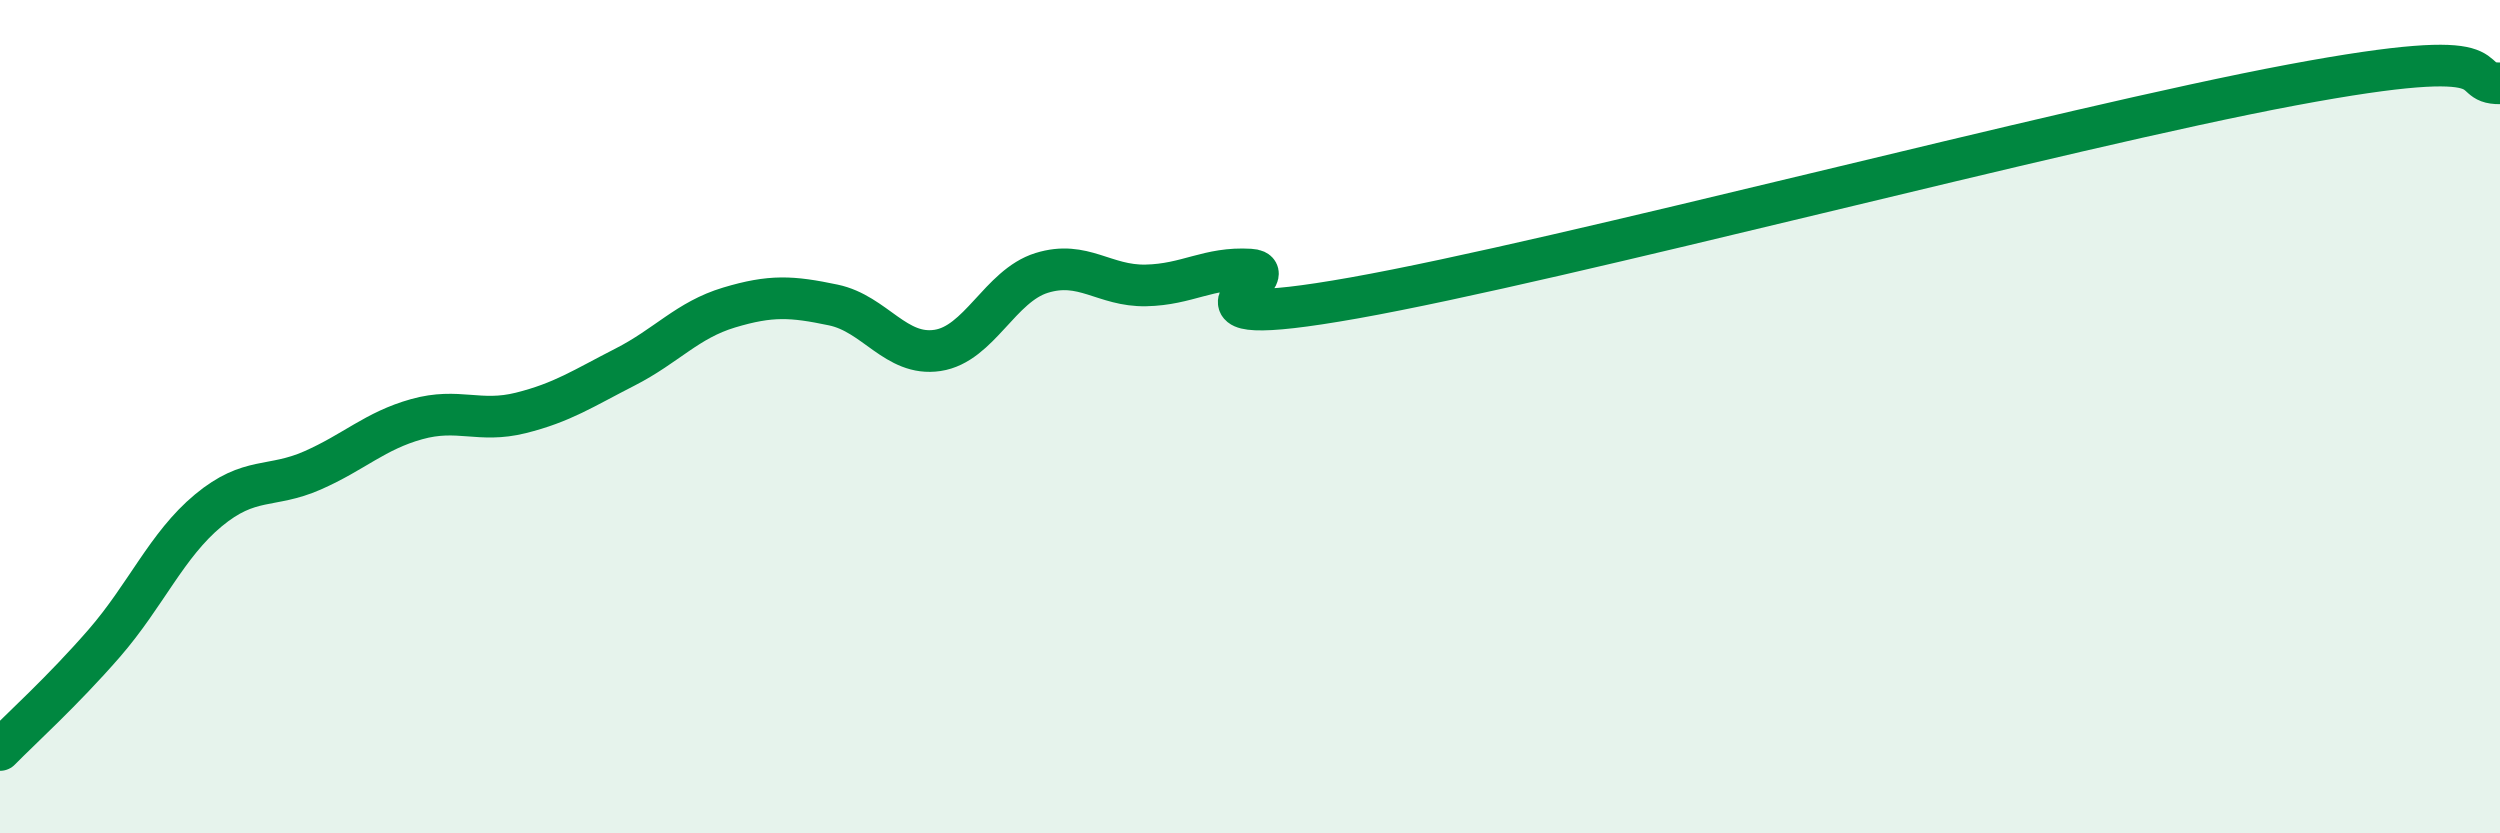
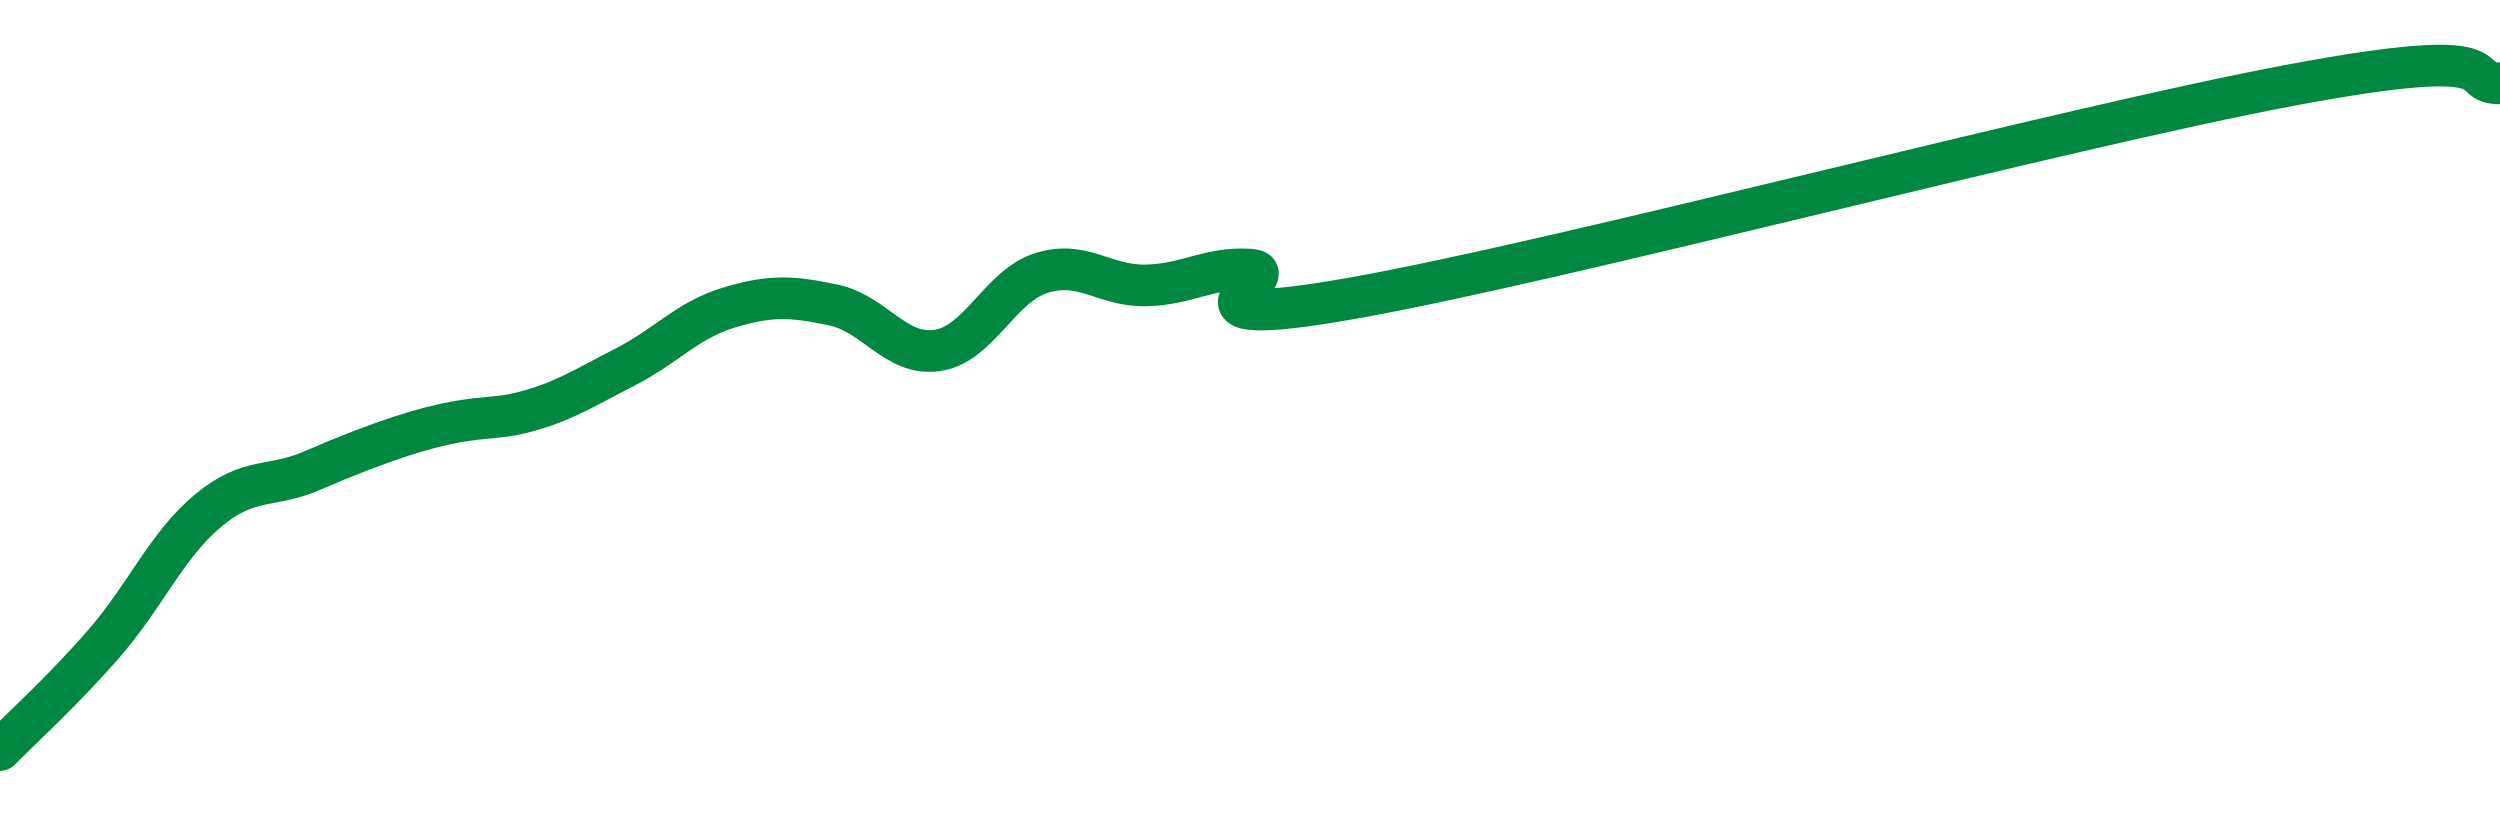
<svg xmlns="http://www.w3.org/2000/svg" width="60" height="20" viewBox="0 0 60 20">
-   <path d="M 0,18 C 0.5,17.49 1.5,16.59 2.5,15.44 C 3.5,14.29 4,13.08 5,12.25 C 6,11.42 6.5,11.73 7.5,11.29 C 8.5,10.85 9,10.34 10,10.06 C 11,9.78 11.5,10.16 12.5,9.91 C 13.5,9.66 14,9.32 15,8.81 C 16,8.3 16.5,7.68 17.5,7.38 C 18.5,7.08 19,7.11 20,7.32 C 21,7.53 21.5,8.56 22.5,8.41 C 23.5,8.26 24,6.86 25,6.55 C 26,6.24 26.5,6.87 27.5,6.85 C 28.5,6.83 29,6.41 30,6.47 C 31,6.53 27.5,8.04 32.5,7.15 C 37.5,6.26 49.5,3.07 55,2.04 C 60.5,1.01 59,2.01 60,2L60 20L0 20Z" fill="#008740" opacity="0.1" stroke-linecap="round" stroke-linejoin="round" />
-   <path d="M 0,18 C 0.5,17.49 1.5,16.59 2.5,15.44 C 3.5,14.29 4,13.08 5,12.25 C 6,11.42 6.5,11.73 7.5,11.29 C 8.5,10.85 9,10.34 10,10.06 C 11,9.78 11.5,10.16 12.5,9.91 C 13.5,9.66 14,9.32 15,8.81 C 16,8.3 16.5,7.68 17.5,7.38 C 18.5,7.08 19,7.11 20,7.32 C 21,7.53 21.5,8.56 22.5,8.41 C 23.5,8.26 24,6.86 25,6.55 C 26,6.24 26.5,6.87 27.5,6.85 C 28.5,6.83 29,6.41 30,6.47 C 31,6.53 27.5,8.04 32.5,7.15 C 37.5,6.26 49.5,3.07 55,2.04 C 60.5,1.01 59,2.01 60,2" stroke="#008740" stroke-width="1" fill="none" stroke-linecap="round" stroke-linejoin="round" />
+   <path d="M 0,18 C 0.5,17.49 1.5,16.59 2.5,15.44 C 3.5,14.29 4,13.08 5,12.25 C 6,11.42 6.5,11.73 7.5,11.29 C 11,9.78 11.5,10.16 12.5,9.91 C 13.5,9.66 14,9.32 15,8.81 C 16,8.3 16.5,7.68 17.5,7.38 C 18.5,7.08 19,7.11 20,7.32 C 21,7.53 21.5,8.56 22.5,8.41 C 23.5,8.26 24,6.86 25,6.55 C 26,6.24 26.5,6.87 27.5,6.85 C 28.5,6.83 29,6.41 30,6.47 C 31,6.53 27.5,8.04 32.5,7.15 C 37.5,6.26 49.5,3.07 55,2.04 C 60.5,1.01 59,2.01 60,2" stroke="#008740" stroke-width="1" fill="none" stroke-linecap="round" stroke-linejoin="round" />
</svg>